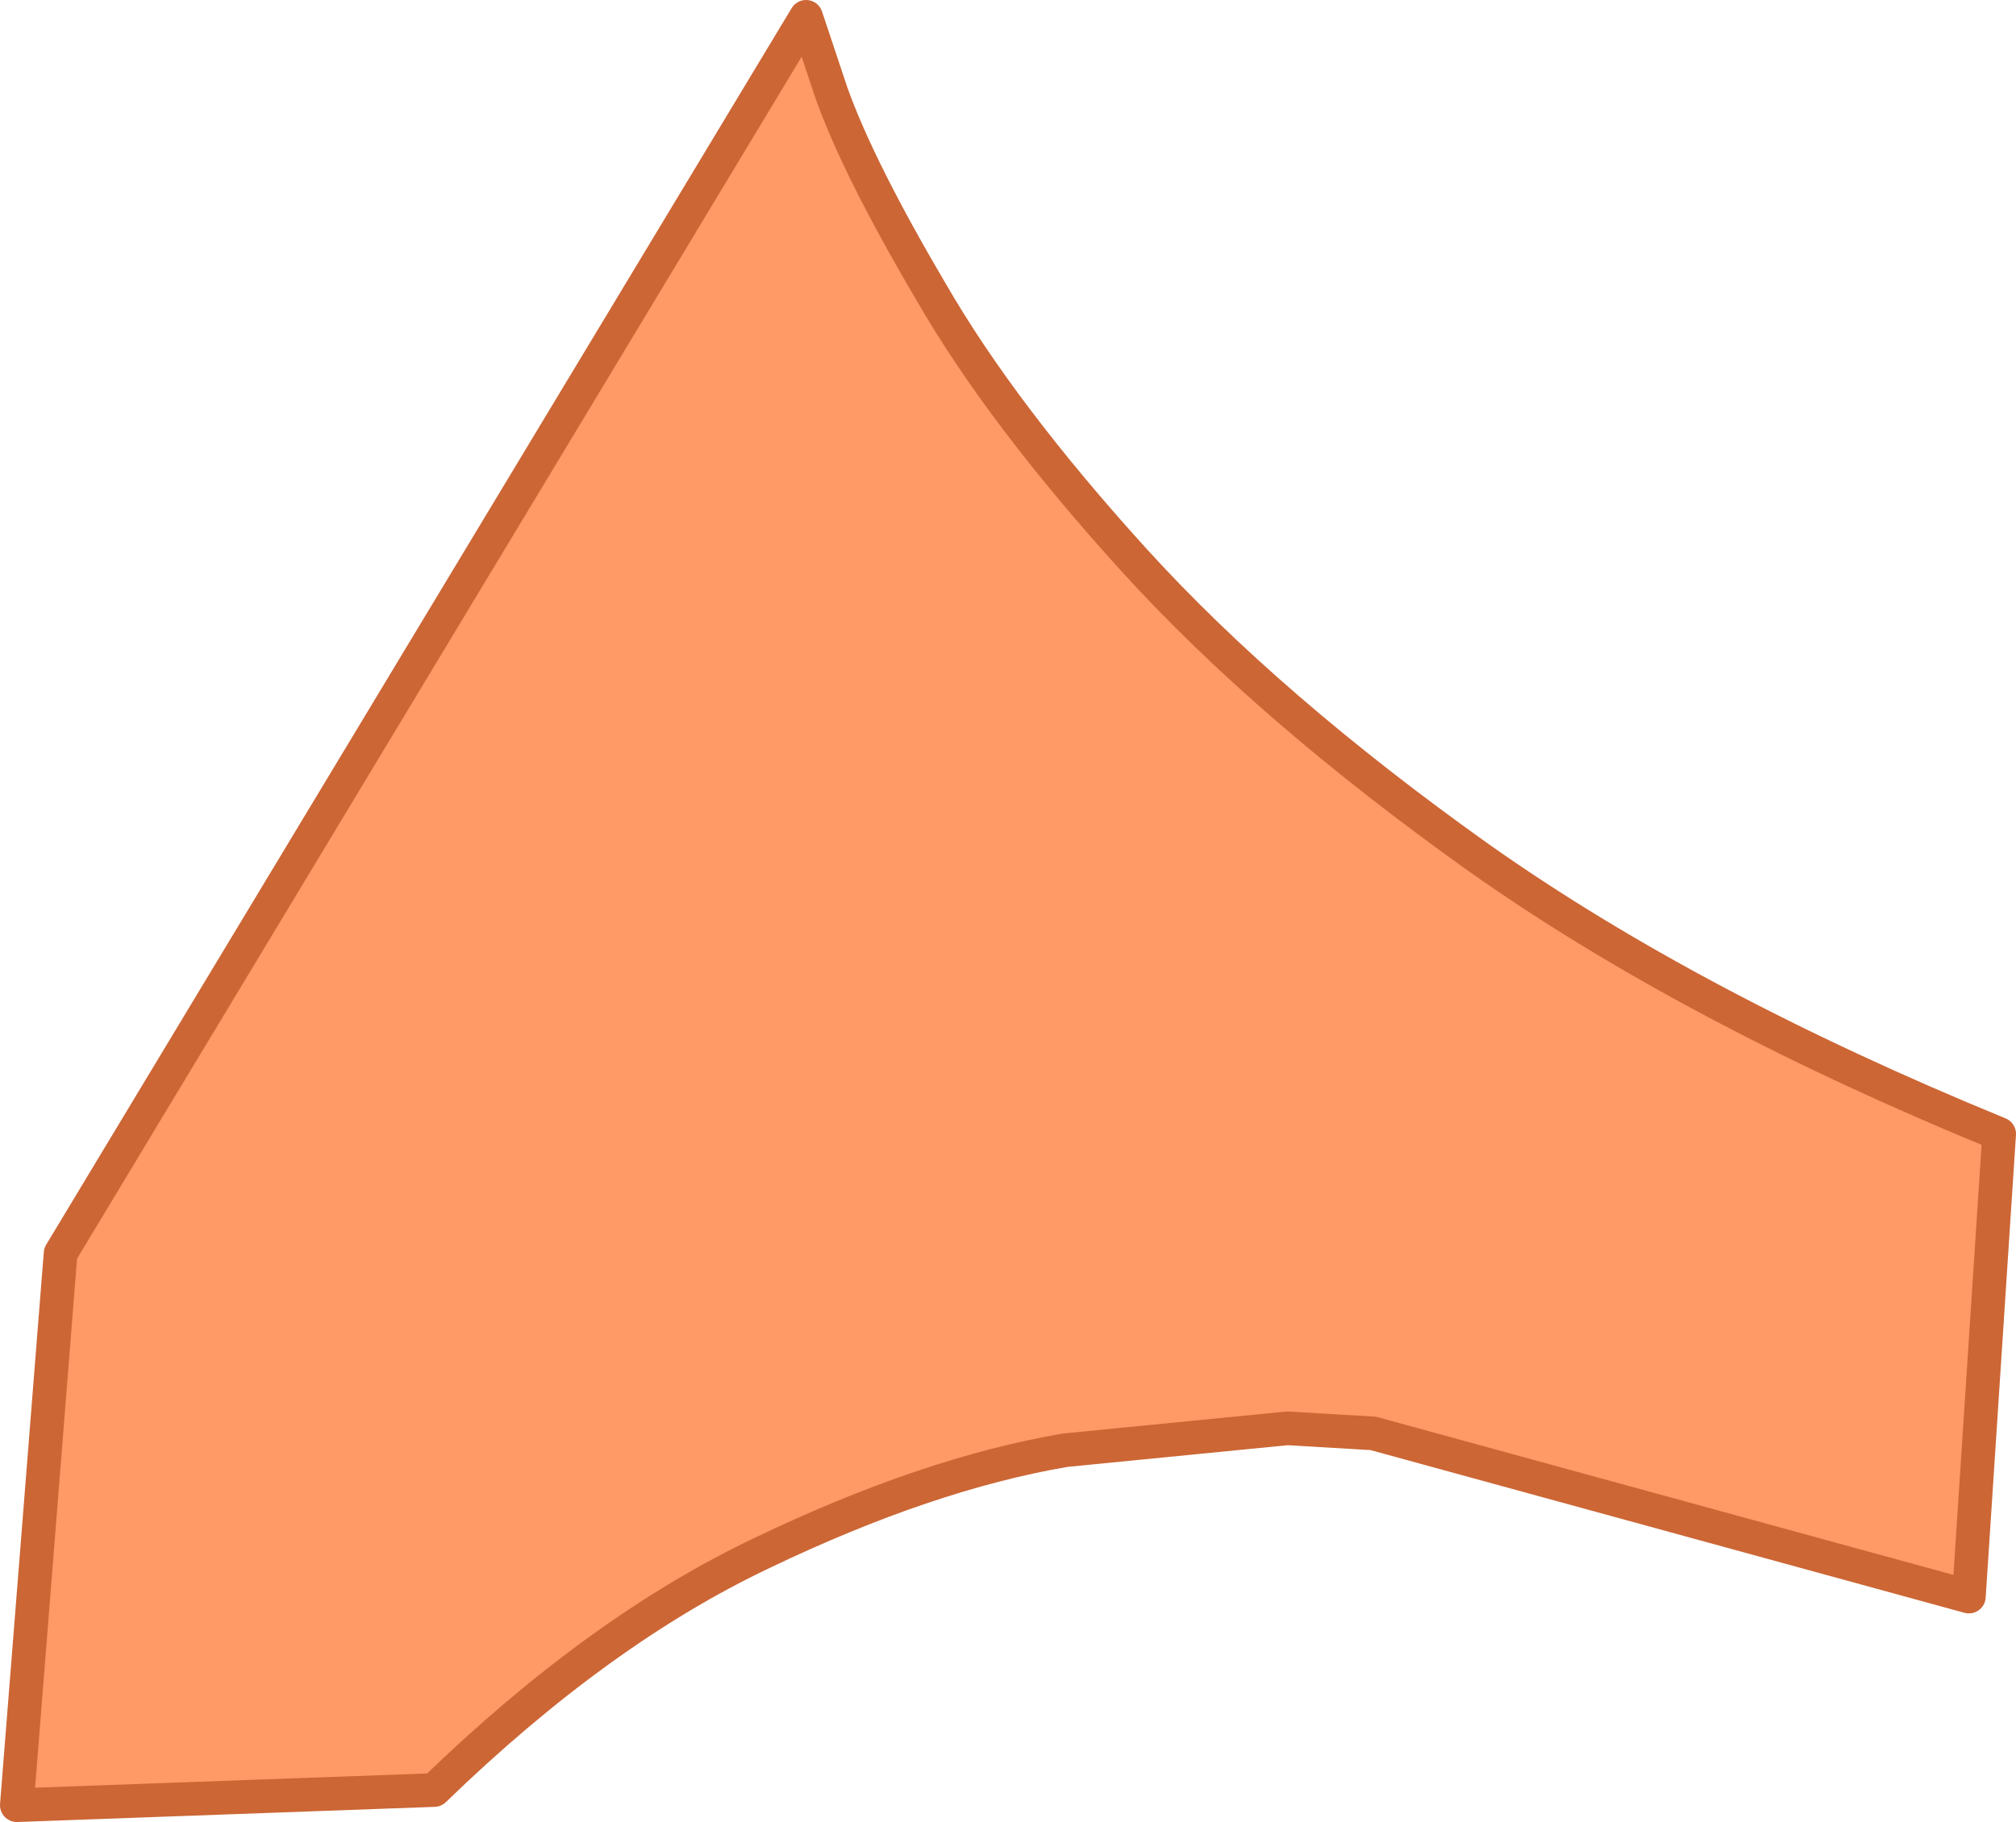
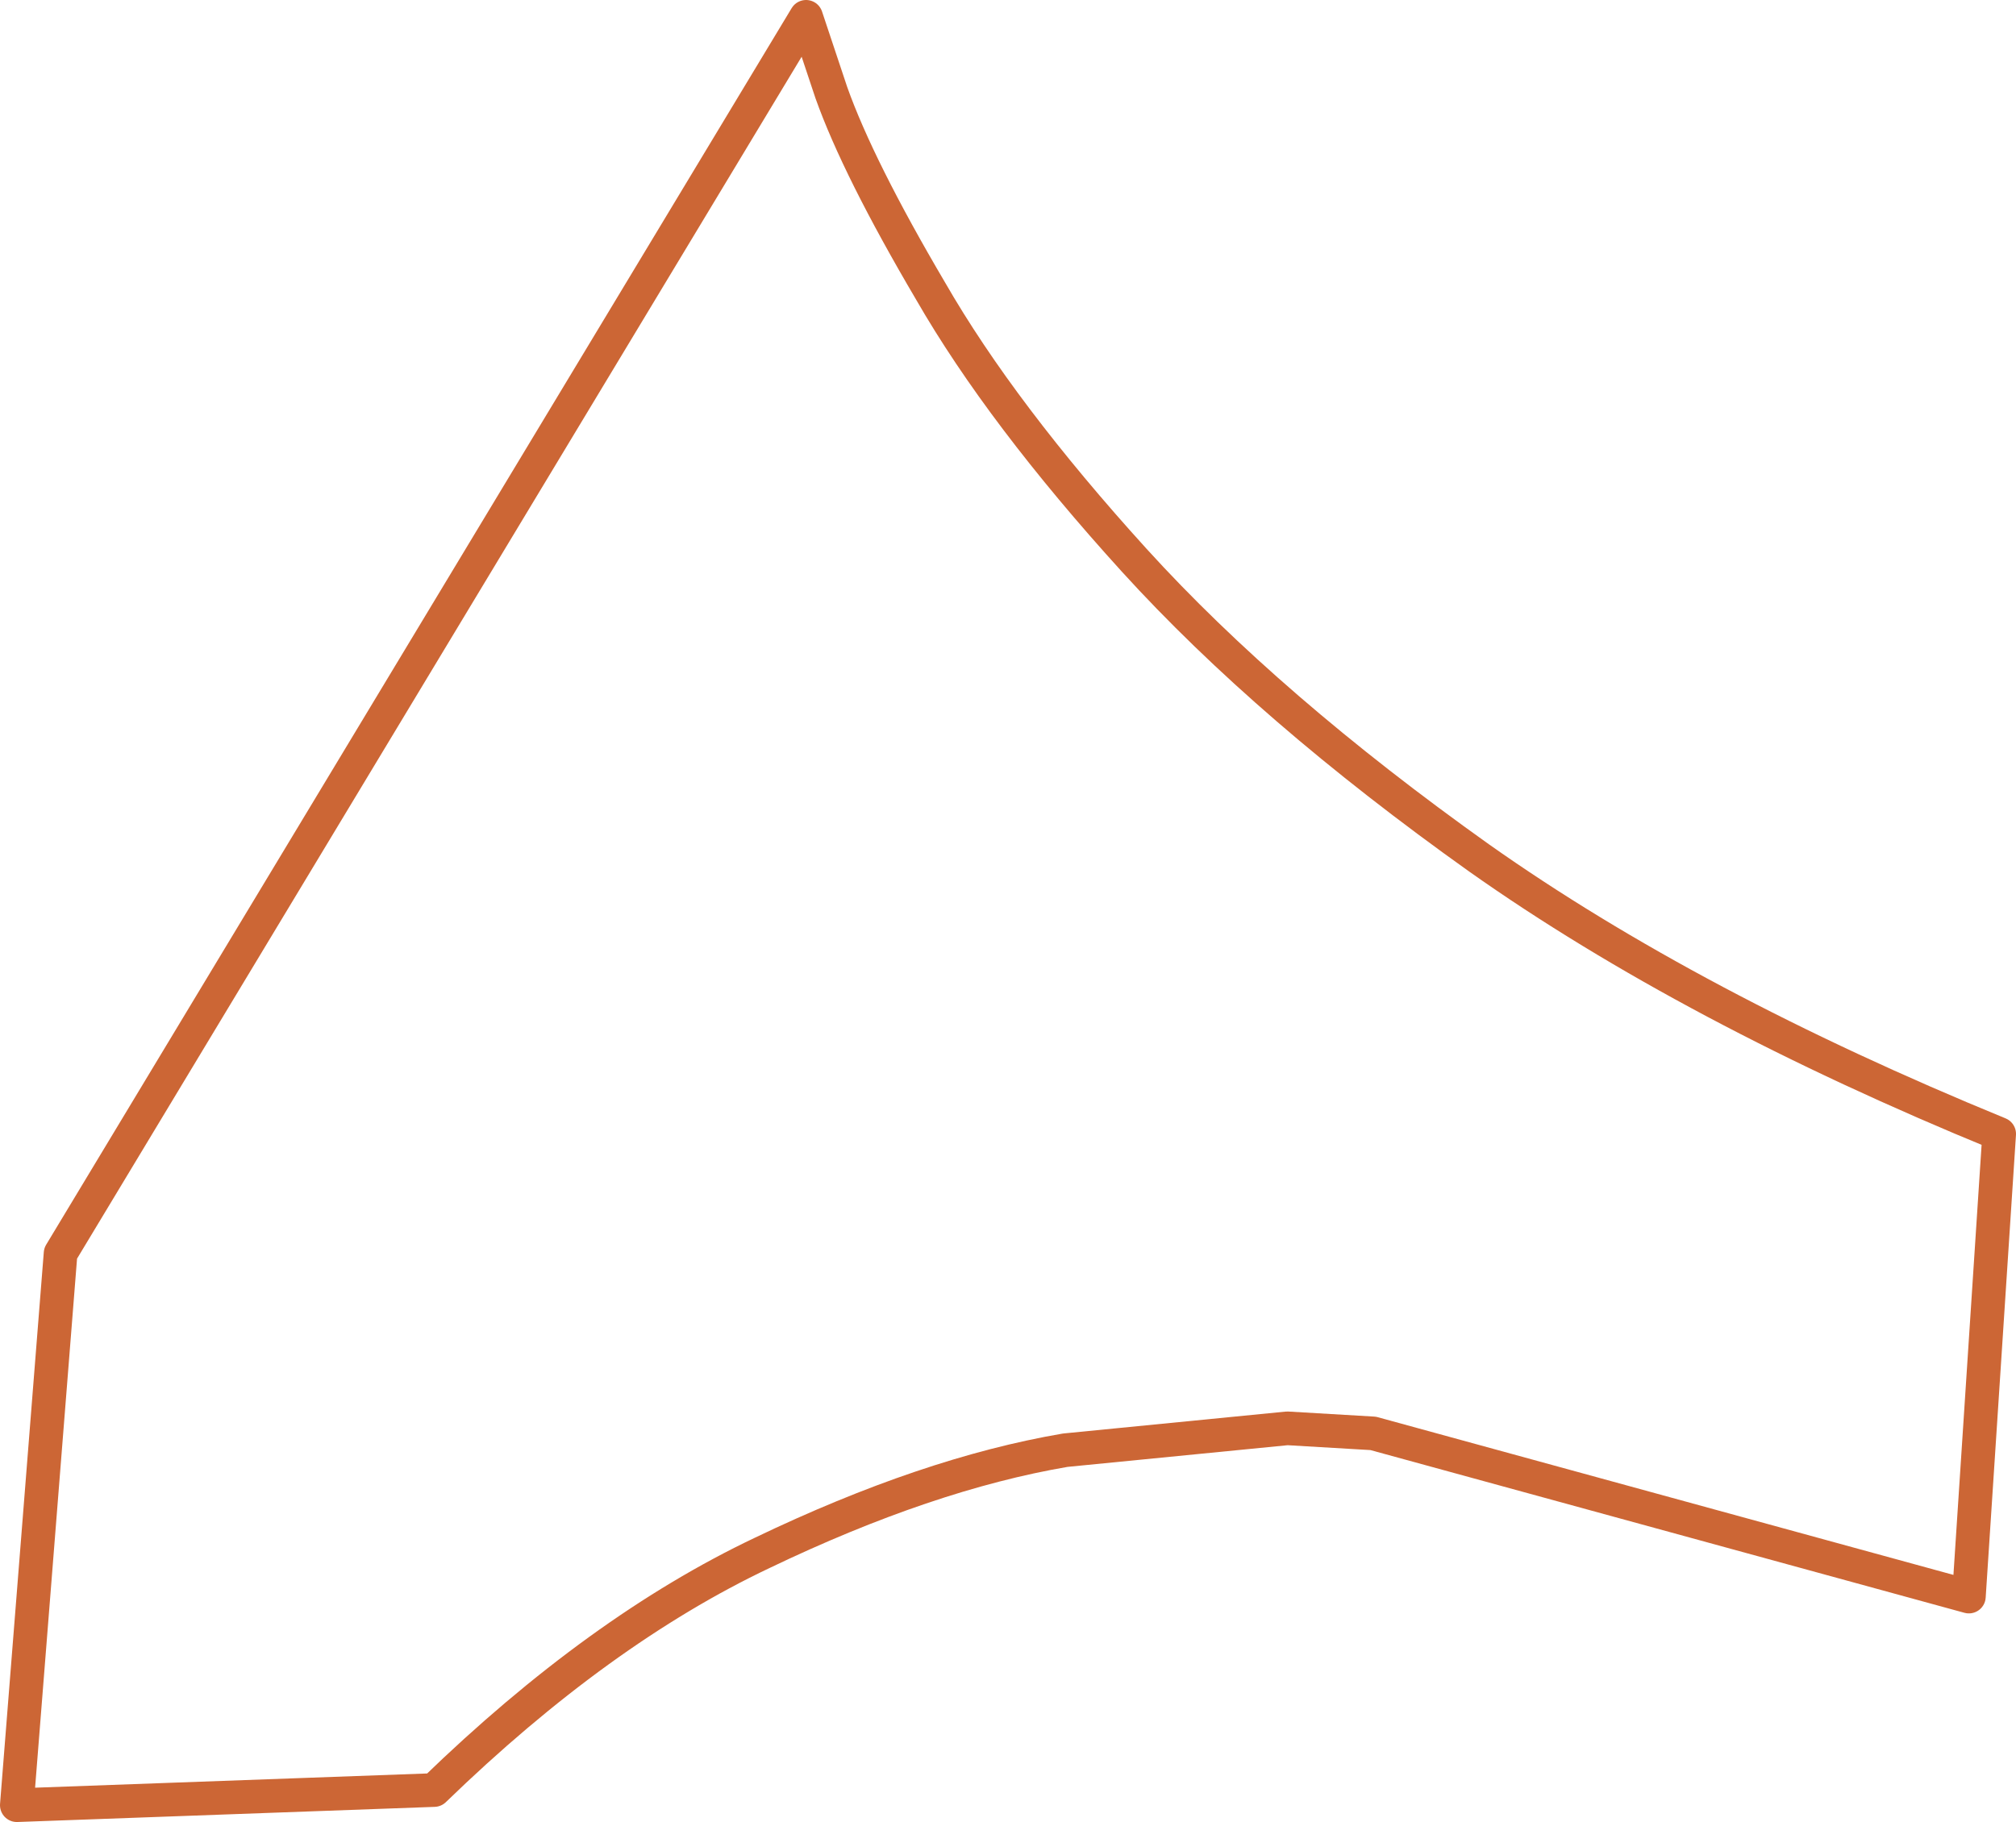
<svg xmlns="http://www.w3.org/2000/svg" height="54.15px" width="59.9px">
  <g transform="matrix(1.0, 0.0, 0.0, 1.0, 69.3, 6.5)">
-     <path d="M-9.9 27.2 L-10.8 40.95 -28.5 36.1 -31.05 35.95 -37.65 36.6 Q-41.75 37.3 -46.65 39.65 -51.5 41.95 -56.4 46.7 L-68.8 47.15 -67.5 30.75 -45.35 -6.0 -44.6 -3.75 Q-43.8 -1.5 -41.65 2.15 -39.55 5.8 -35.6 10.15 -31.6 14.55 -25.35 19.0 -19.05 23.45 -9.9 27.2" fill="#ff9966" fill-rule="evenodd" stroke="none" />
    <path d="M-9.9 27.2 L-10.8 40.95 -28.5 36.1 -31.05 35.95 -37.65 36.6 Q-41.75 37.3 -46.65 39.65 -51.5 41.95 -56.4 46.7 L-68.8 47.15 -67.5 30.75 -45.35 -6.0 -44.6 -3.75 Q-43.8 -1.5 -41.65 2.15 -39.55 5.8 -35.6 10.15 -31.6 14.55 -25.35 19.0 -19.05 23.45 -9.9 27.2 Z" fill="none" stroke="#cc6635" stroke-linecap="round" stroke-linejoin="round" stroke-width="1.0" />
  </g>
</svg>